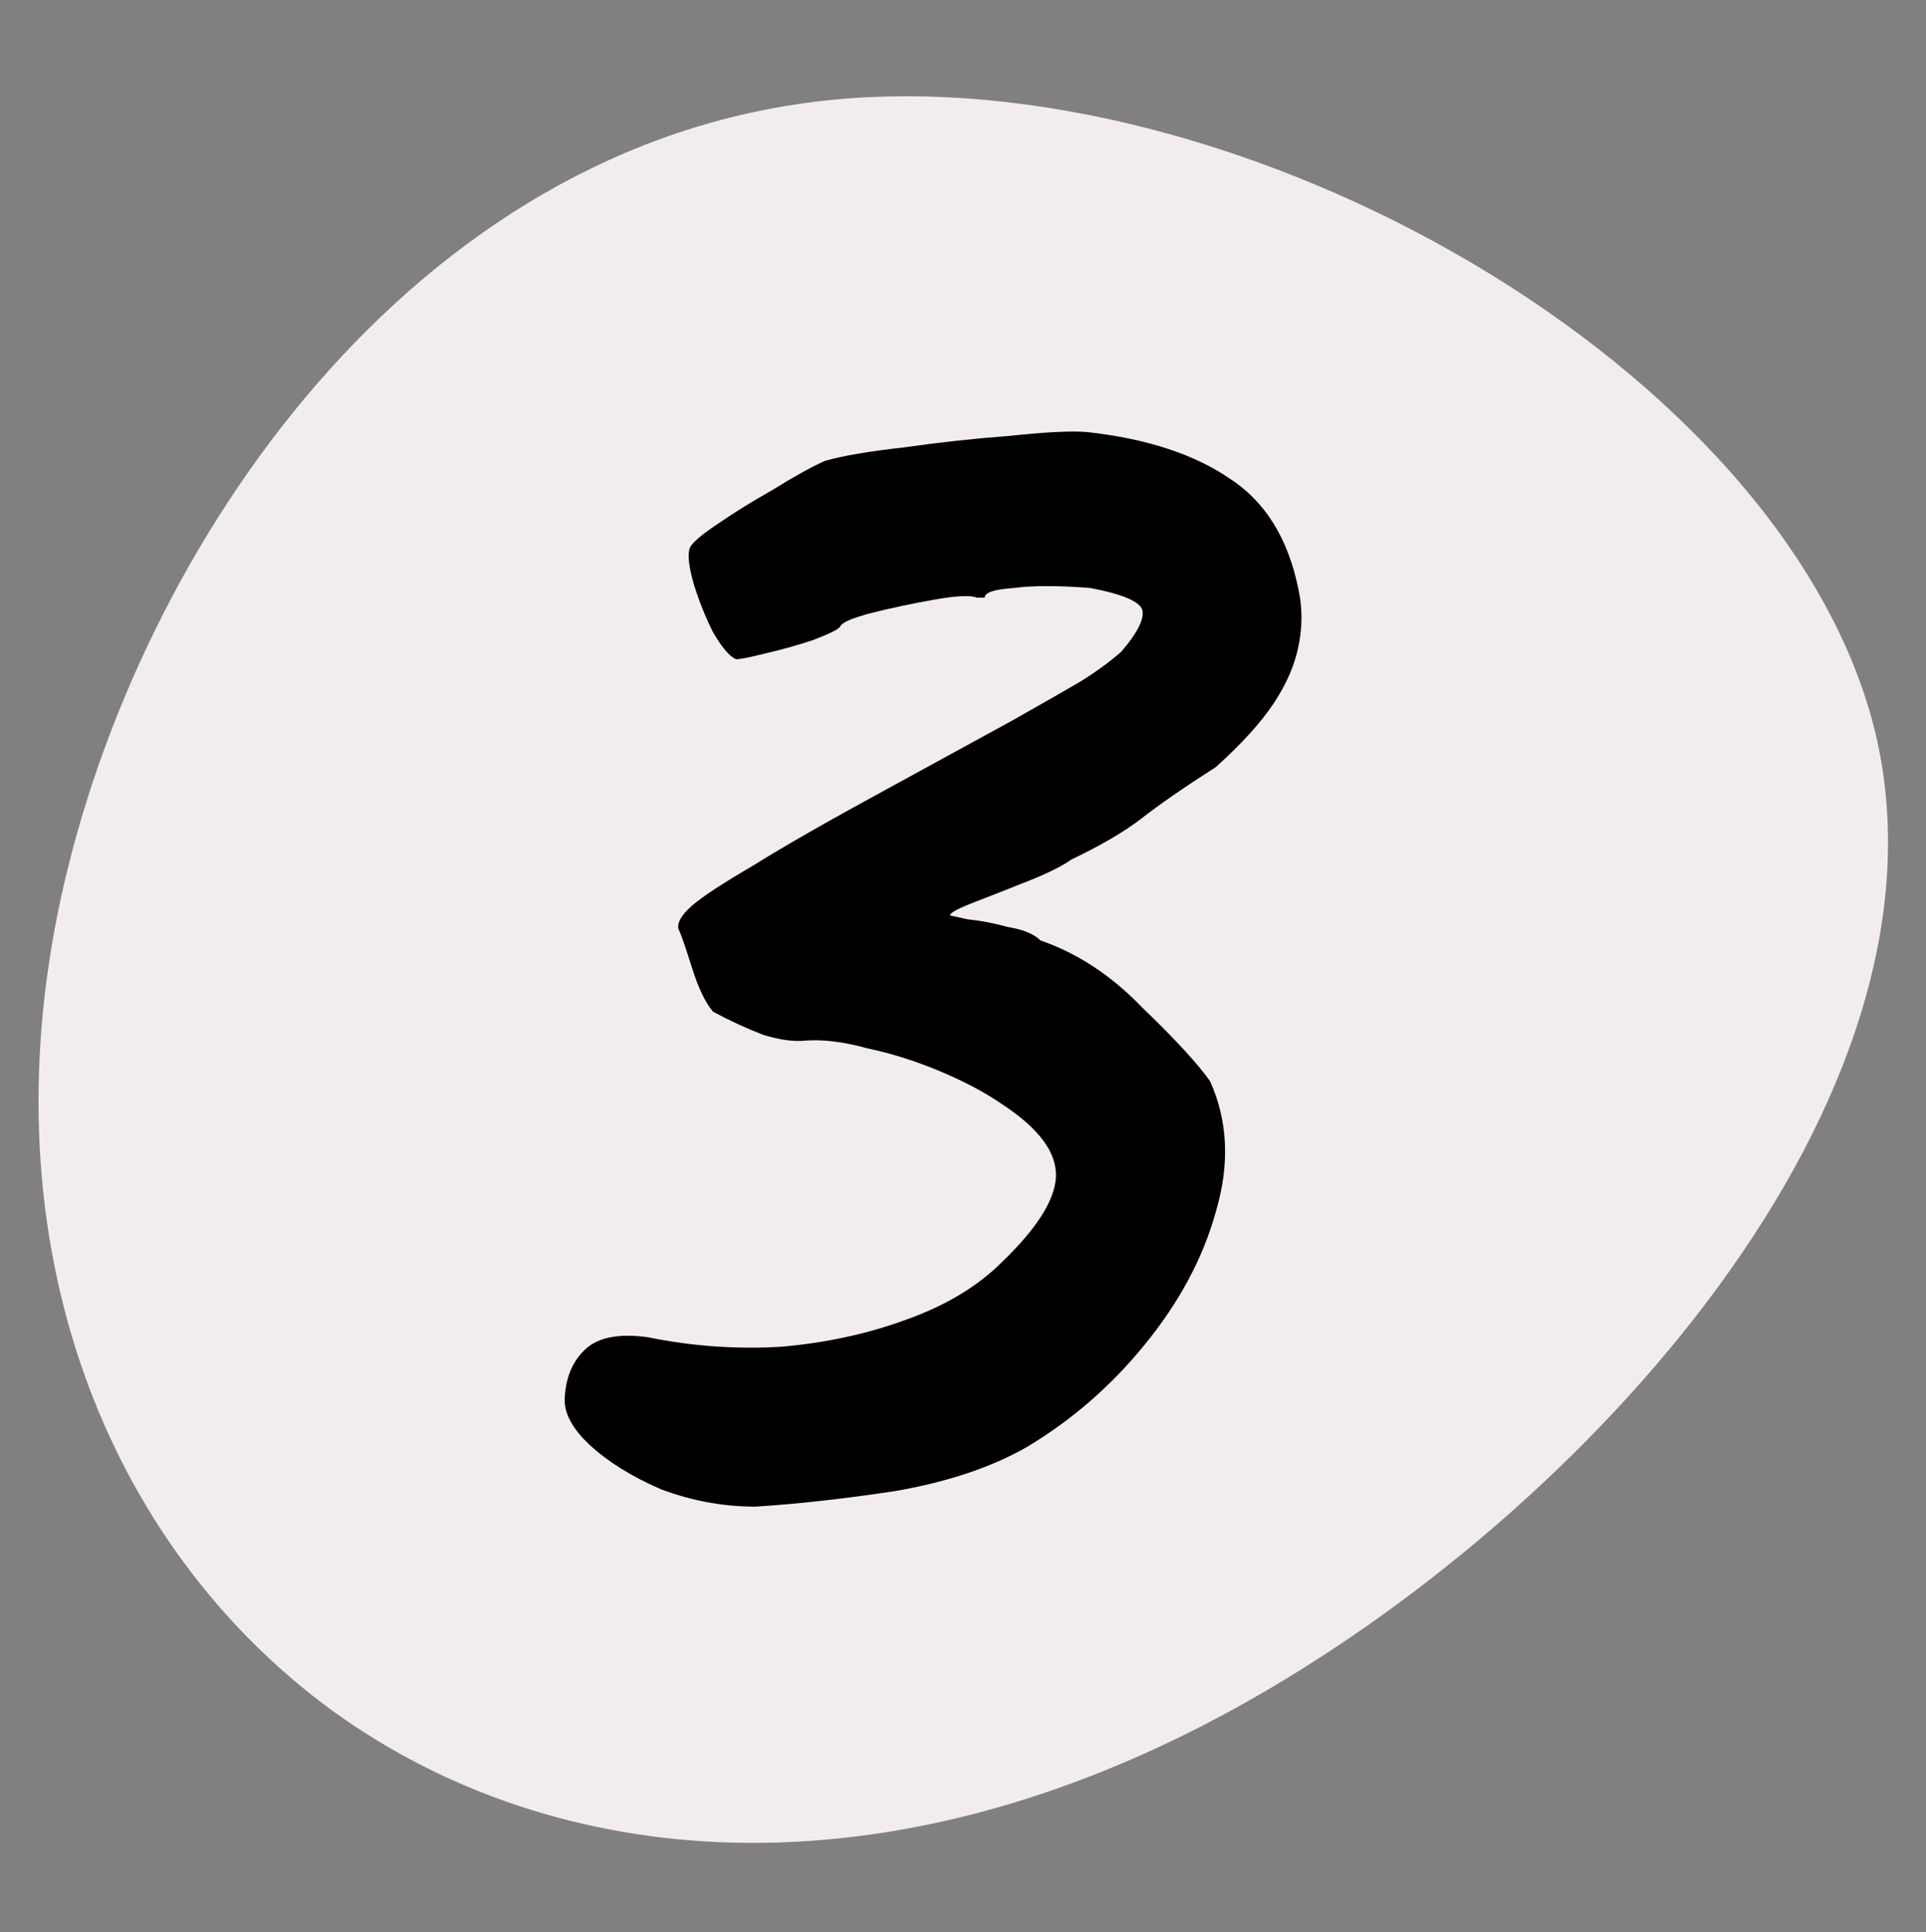
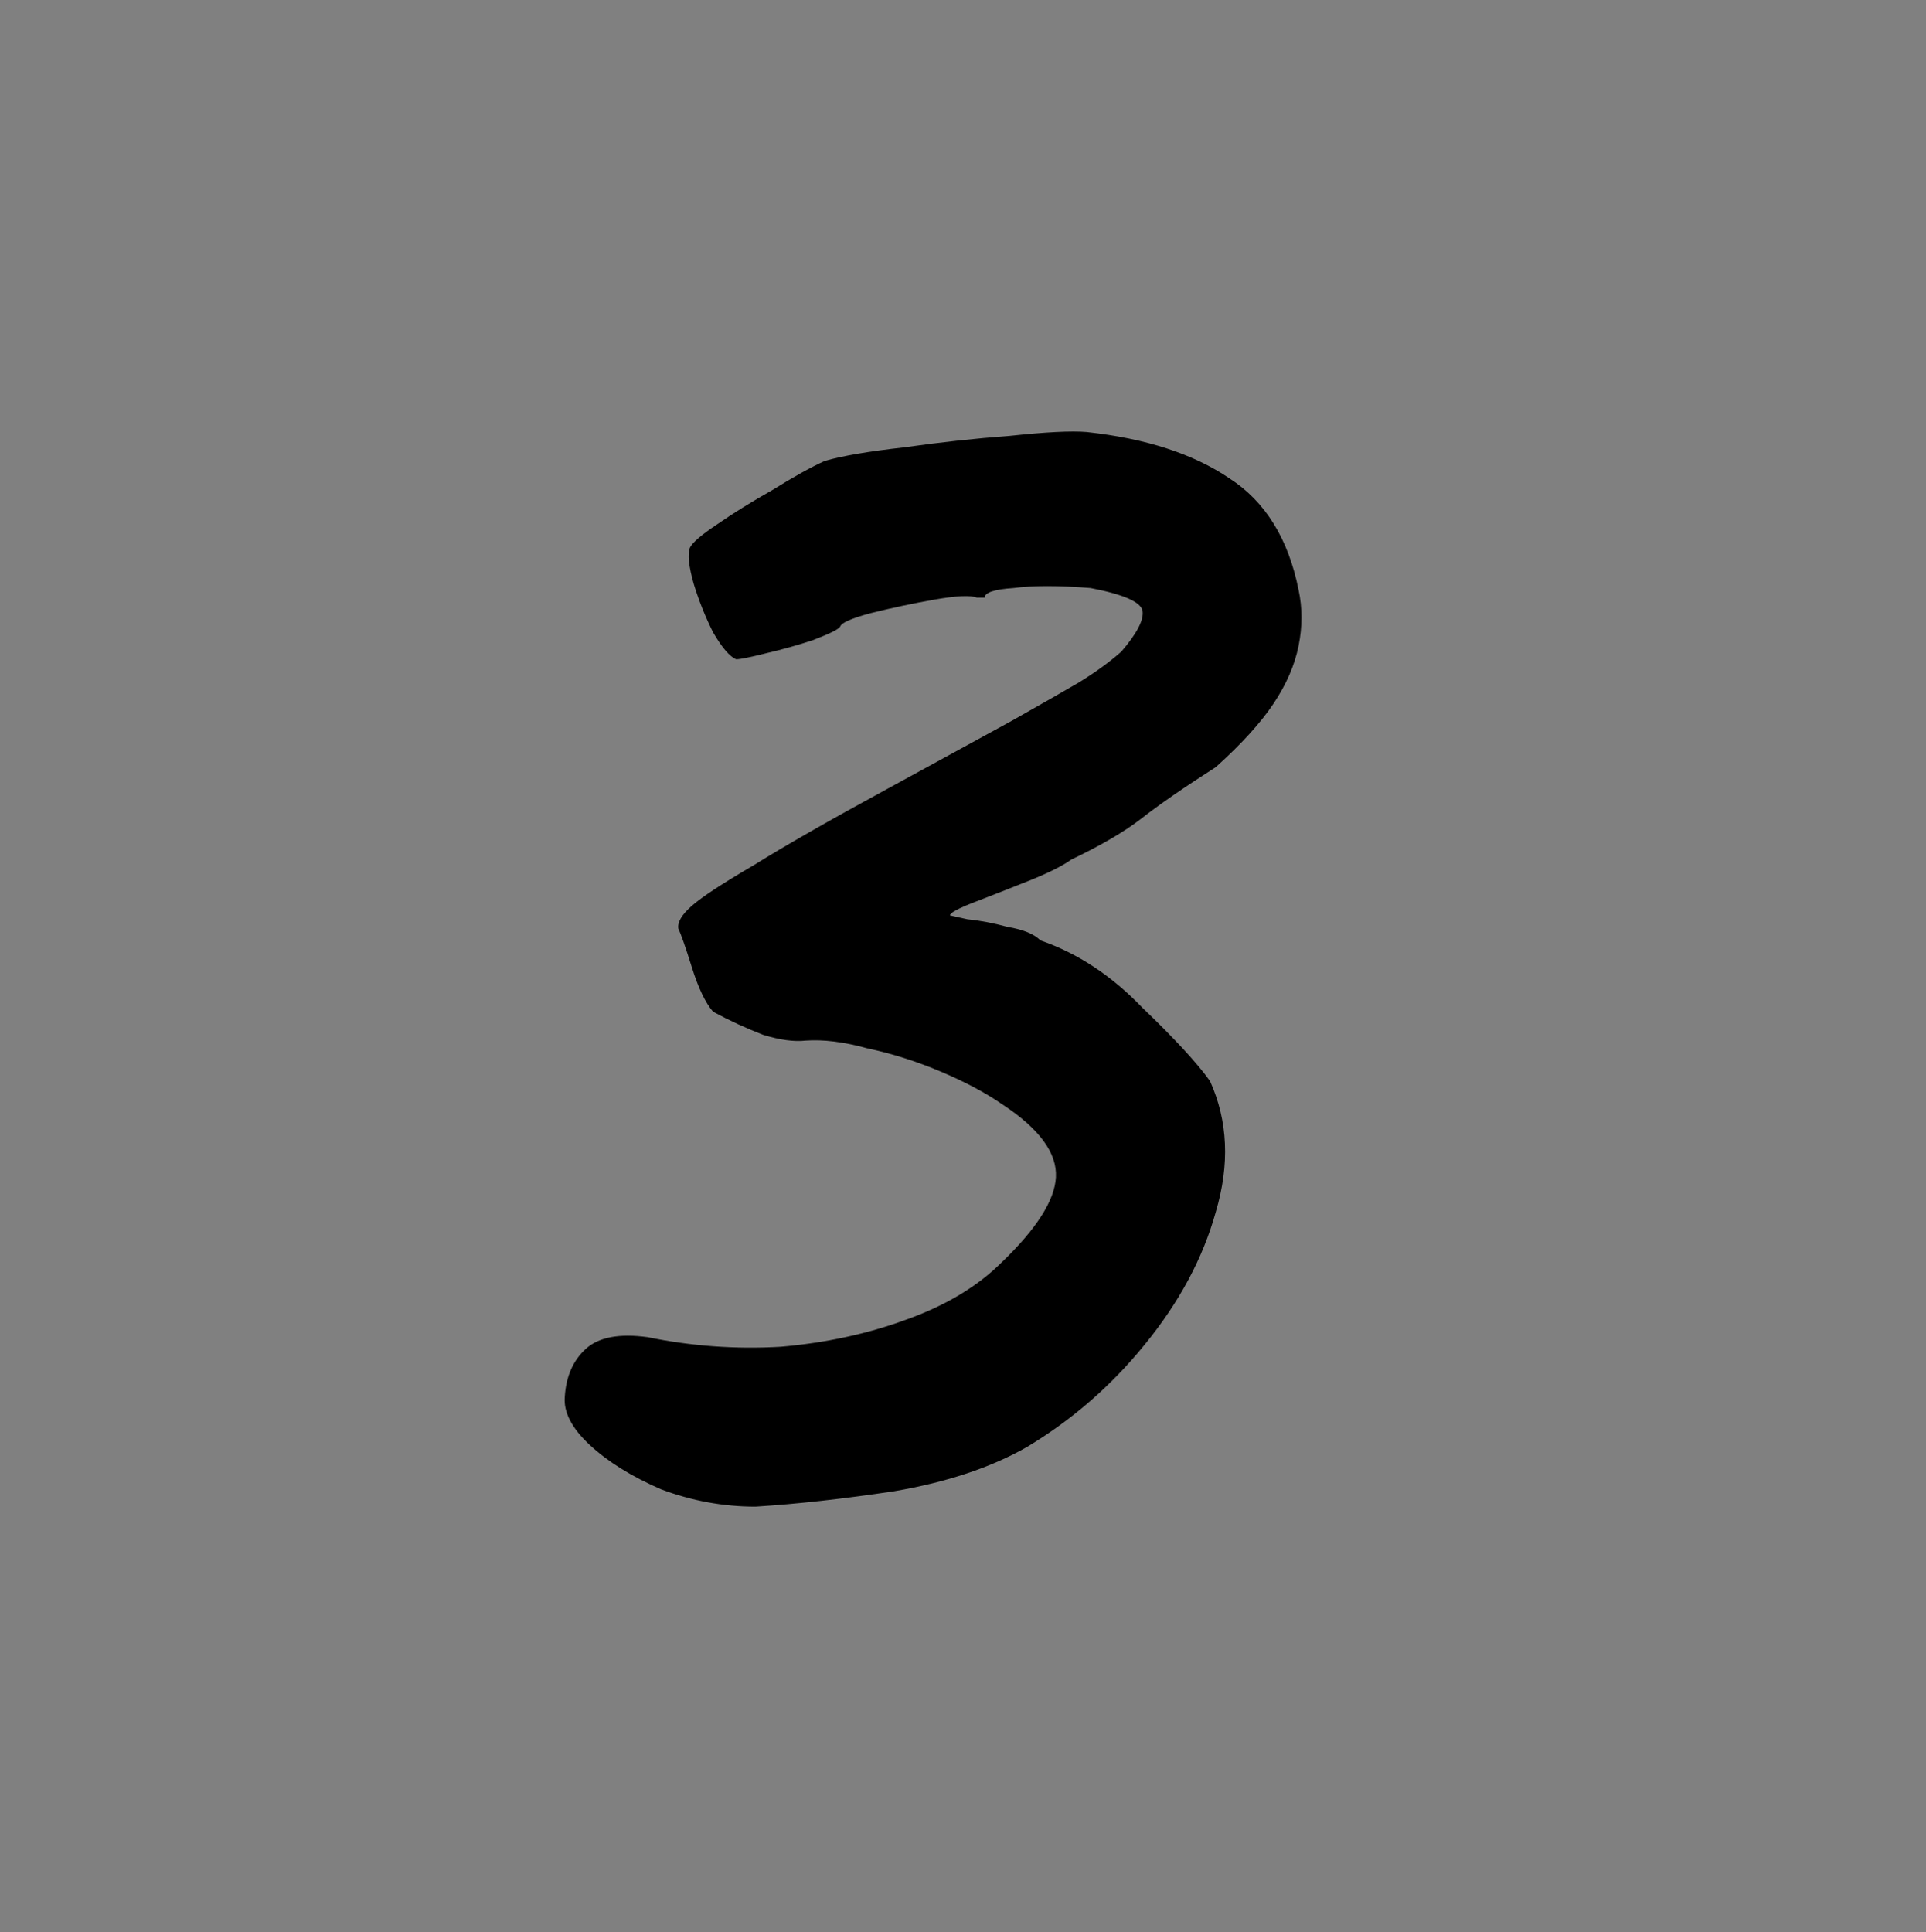
<svg xmlns="http://www.w3.org/2000/svg" fill="none" viewBox="0 0 300 301" height="301" width="300">
  <rect x="0" y="0" width="300" height="301" fill="#808080" stroke="none" />
  <g clip-path="url(#clip0_11123_14751)">
-     <path fill="#F3ECEF" d="M292.134 114.23C305.575 171.117 247.03 236.045 192.368 266.126C137.706 296.207 86.628 291.74 51.68 266.424C16.732 240.81 -2.385 194.05 9.563 139.546C21.511 85.042 64.225 22.497 128.745 15.647C192.965 8.797 278.393 57.344 292.134 114.23Z" />
    <path fill="black" d="M117.671 234.7C112.671 234.7 107.771 233.8 102.971 232C98.371 230 94.671 227.7 91.871 225.1C89.071 222.5 87.771 220 87.971 217.6C88.171 214.4 89.271 211.9 91.271 210.1C93.271 208.3 96.471 207.7 100.871 208.3C107.671 209.7 114.571 210.2 121.571 209.8C128.571 209.2 135.071 207.8 141.071 205.6C147.271 203.4 152.271 200.4 156.071 196.6C161.471 191.4 164.271 187 164.471 183.4C164.671 179.6 161.871 175.8 156.071 172C153.471 170.2 150.271 168.5 146.471 166.9C142.671 165.3 138.871 164.1 135.071 163.3C131.471 162.3 128.271 161.9 125.471 162.1C123.671 162.3 121.471 162 118.871 161.2C116.271 160.2 113.671 159 111.071 157.6C109.871 156.2 108.771 153.9 107.771 150.7C106.771 147.5 106.071 145.5 105.671 144.7C105.471 143.7 106.171 142.5 107.771 141.1C109.371 139.7 112.571 137.6 117.371 134.8C122.171 131.8 129.171 127.8 138.371 122.8C146.771 118.2 153.171 114.7 157.571 112.3C162.171 109.7 165.671 107.7 168.071 106.3C170.671 104.7 172.871 103.1 174.671 101.5C177.071 98.7 178.171 96.6 177.971 95.2C177.771 93.8 175.071 92.6 169.871 91.6C164.871 91.2 160.871 91.2 157.871 91.6C154.871 91.8 153.371 92.3 153.371 93.1C153.371 93.1 153.271 93.1 153.071 93.1C153.071 93.1 152.771 93.1 152.171 93.1C151.171 92.7 148.971 92.8 145.571 93.4C142.171 94 138.871 94.7 135.671 95.5C132.671 96.3 131.071 97 130.871 97.6C130.671 98 129.271 98.7 126.671 99.7C124.271 100.5 121.771 101.2 119.171 101.8C116.771 102.4 115.271 102.7 114.671 102.7C113.671 102.3 112.471 100.9 111.071 98.5C109.871 96.1 108.871 93.6 108.071 91C107.271 88.2 107.071 86.3 107.471 85.3C107.871 84.5 109.271 83.3 111.671 81.7C114.271 79.9 117.171 78.1 120.371 76.3C123.571 74.3 126.271 72.8 128.471 71.8C131.271 71 135.371 70.3 140.771 69.7C146.371 68.9 151.871 68.3 157.271 67.9C162.871 67.3 166.871 67.1 169.271 67.3C178.471 68.3 185.871 70.7 191.471 74.5C197.071 78.1 200.671 83.9 202.271 91.9C202.871 94.7 202.871 97.6 202.271 100.6C201.671 103.6 200.371 106.6 198.371 109.6C196.371 112.6 193.371 115.9 189.371 119.5C184.371 122.7 180.471 125.4 177.671 127.6C175.071 129.6 171.471 131.7 166.871 133.9C165.471 134.9 163.271 136 160.271 137.2C157.271 138.4 154.471 139.5 151.871 140.5C149.271 141.5 147.971 142.2 147.971 142.6C147.971 142.6 148.871 142.8 150.671 143.2C152.671 143.4 154.771 143.8 156.971 144.4C159.371 144.8 161.071 145.5 162.071 146.5C167.871 148.5 173.171 152 177.971 157C182.971 161.8 186.471 165.6 188.471 168.4C191.271 174.6 191.571 181.4 189.371 188.8C187.371 196 183.671 202.9 178.271 209.5C173.071 215.9 166.971 221.2 159.971 225.4C154.371 228.6 147.471 230.9 139.271 232.3C131.271 233.5 124.071 234.3 117.671 234.7Z" />
  </g>
  <defs>
    <clipPath id="clip0_11123_14751">
      <rect transform="translate(0 0.531)" fill="white" height="300" width="300" />
    </clipPath>
  </defs>
</svg>